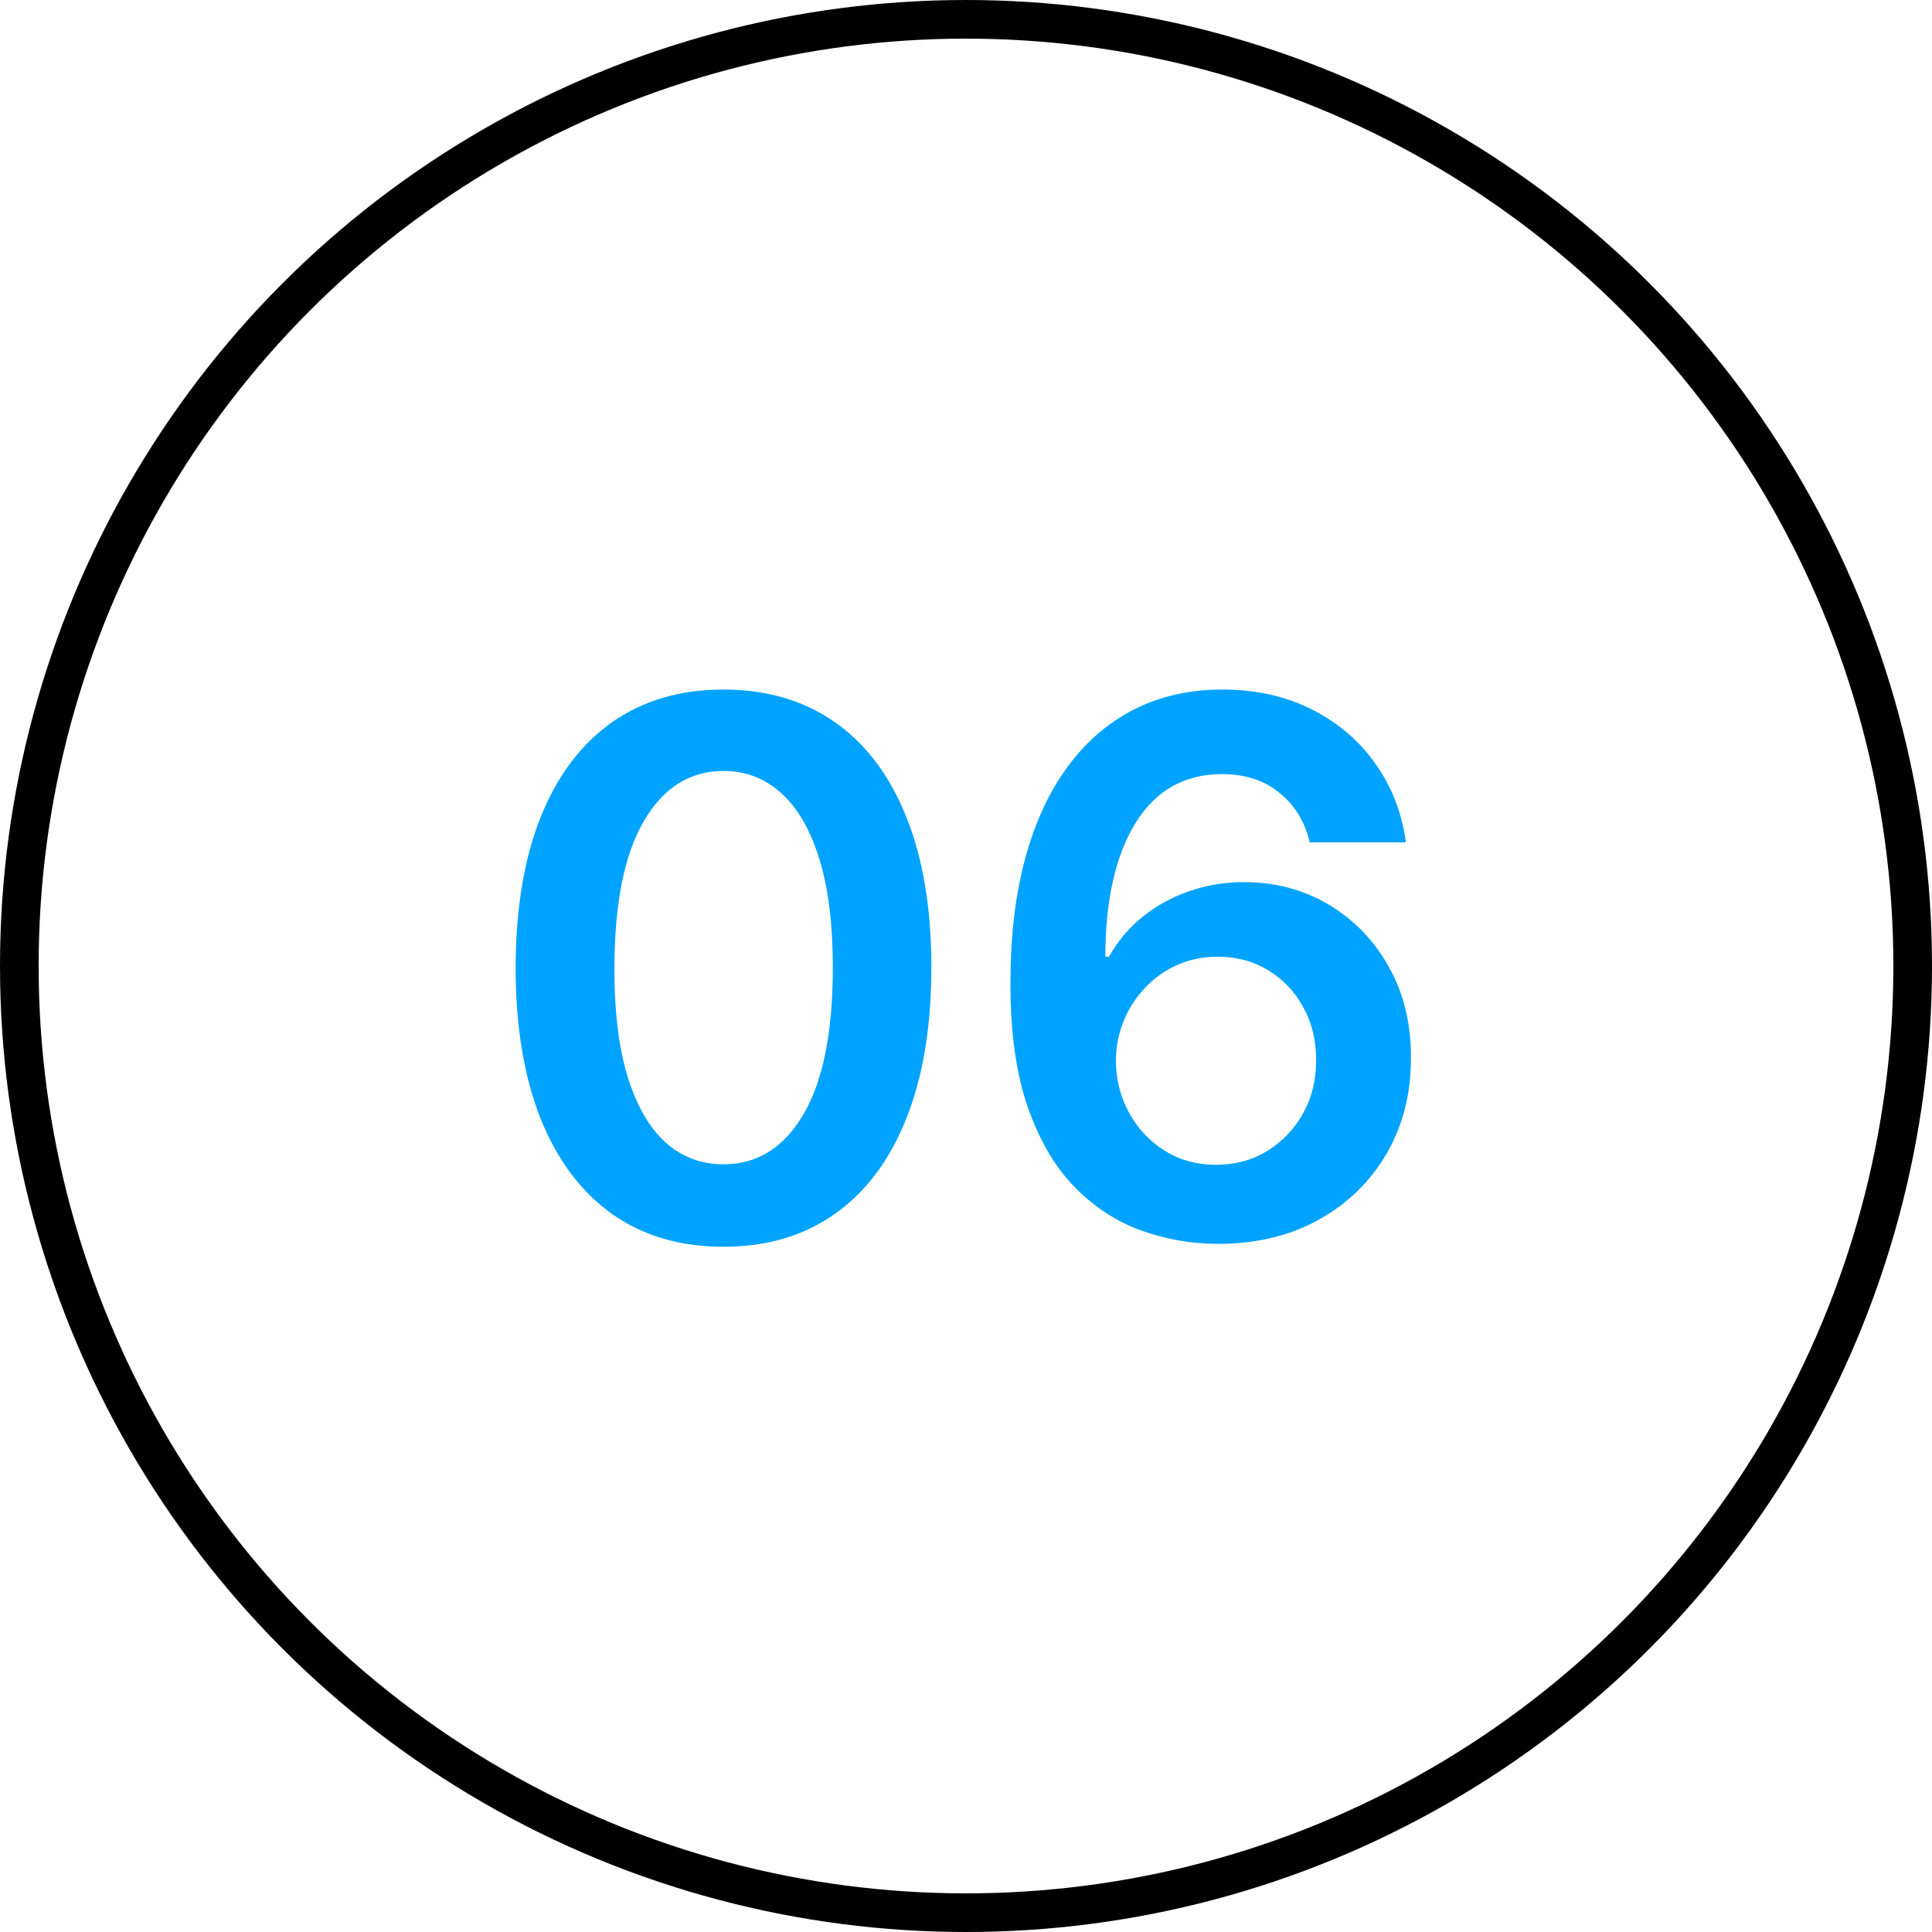
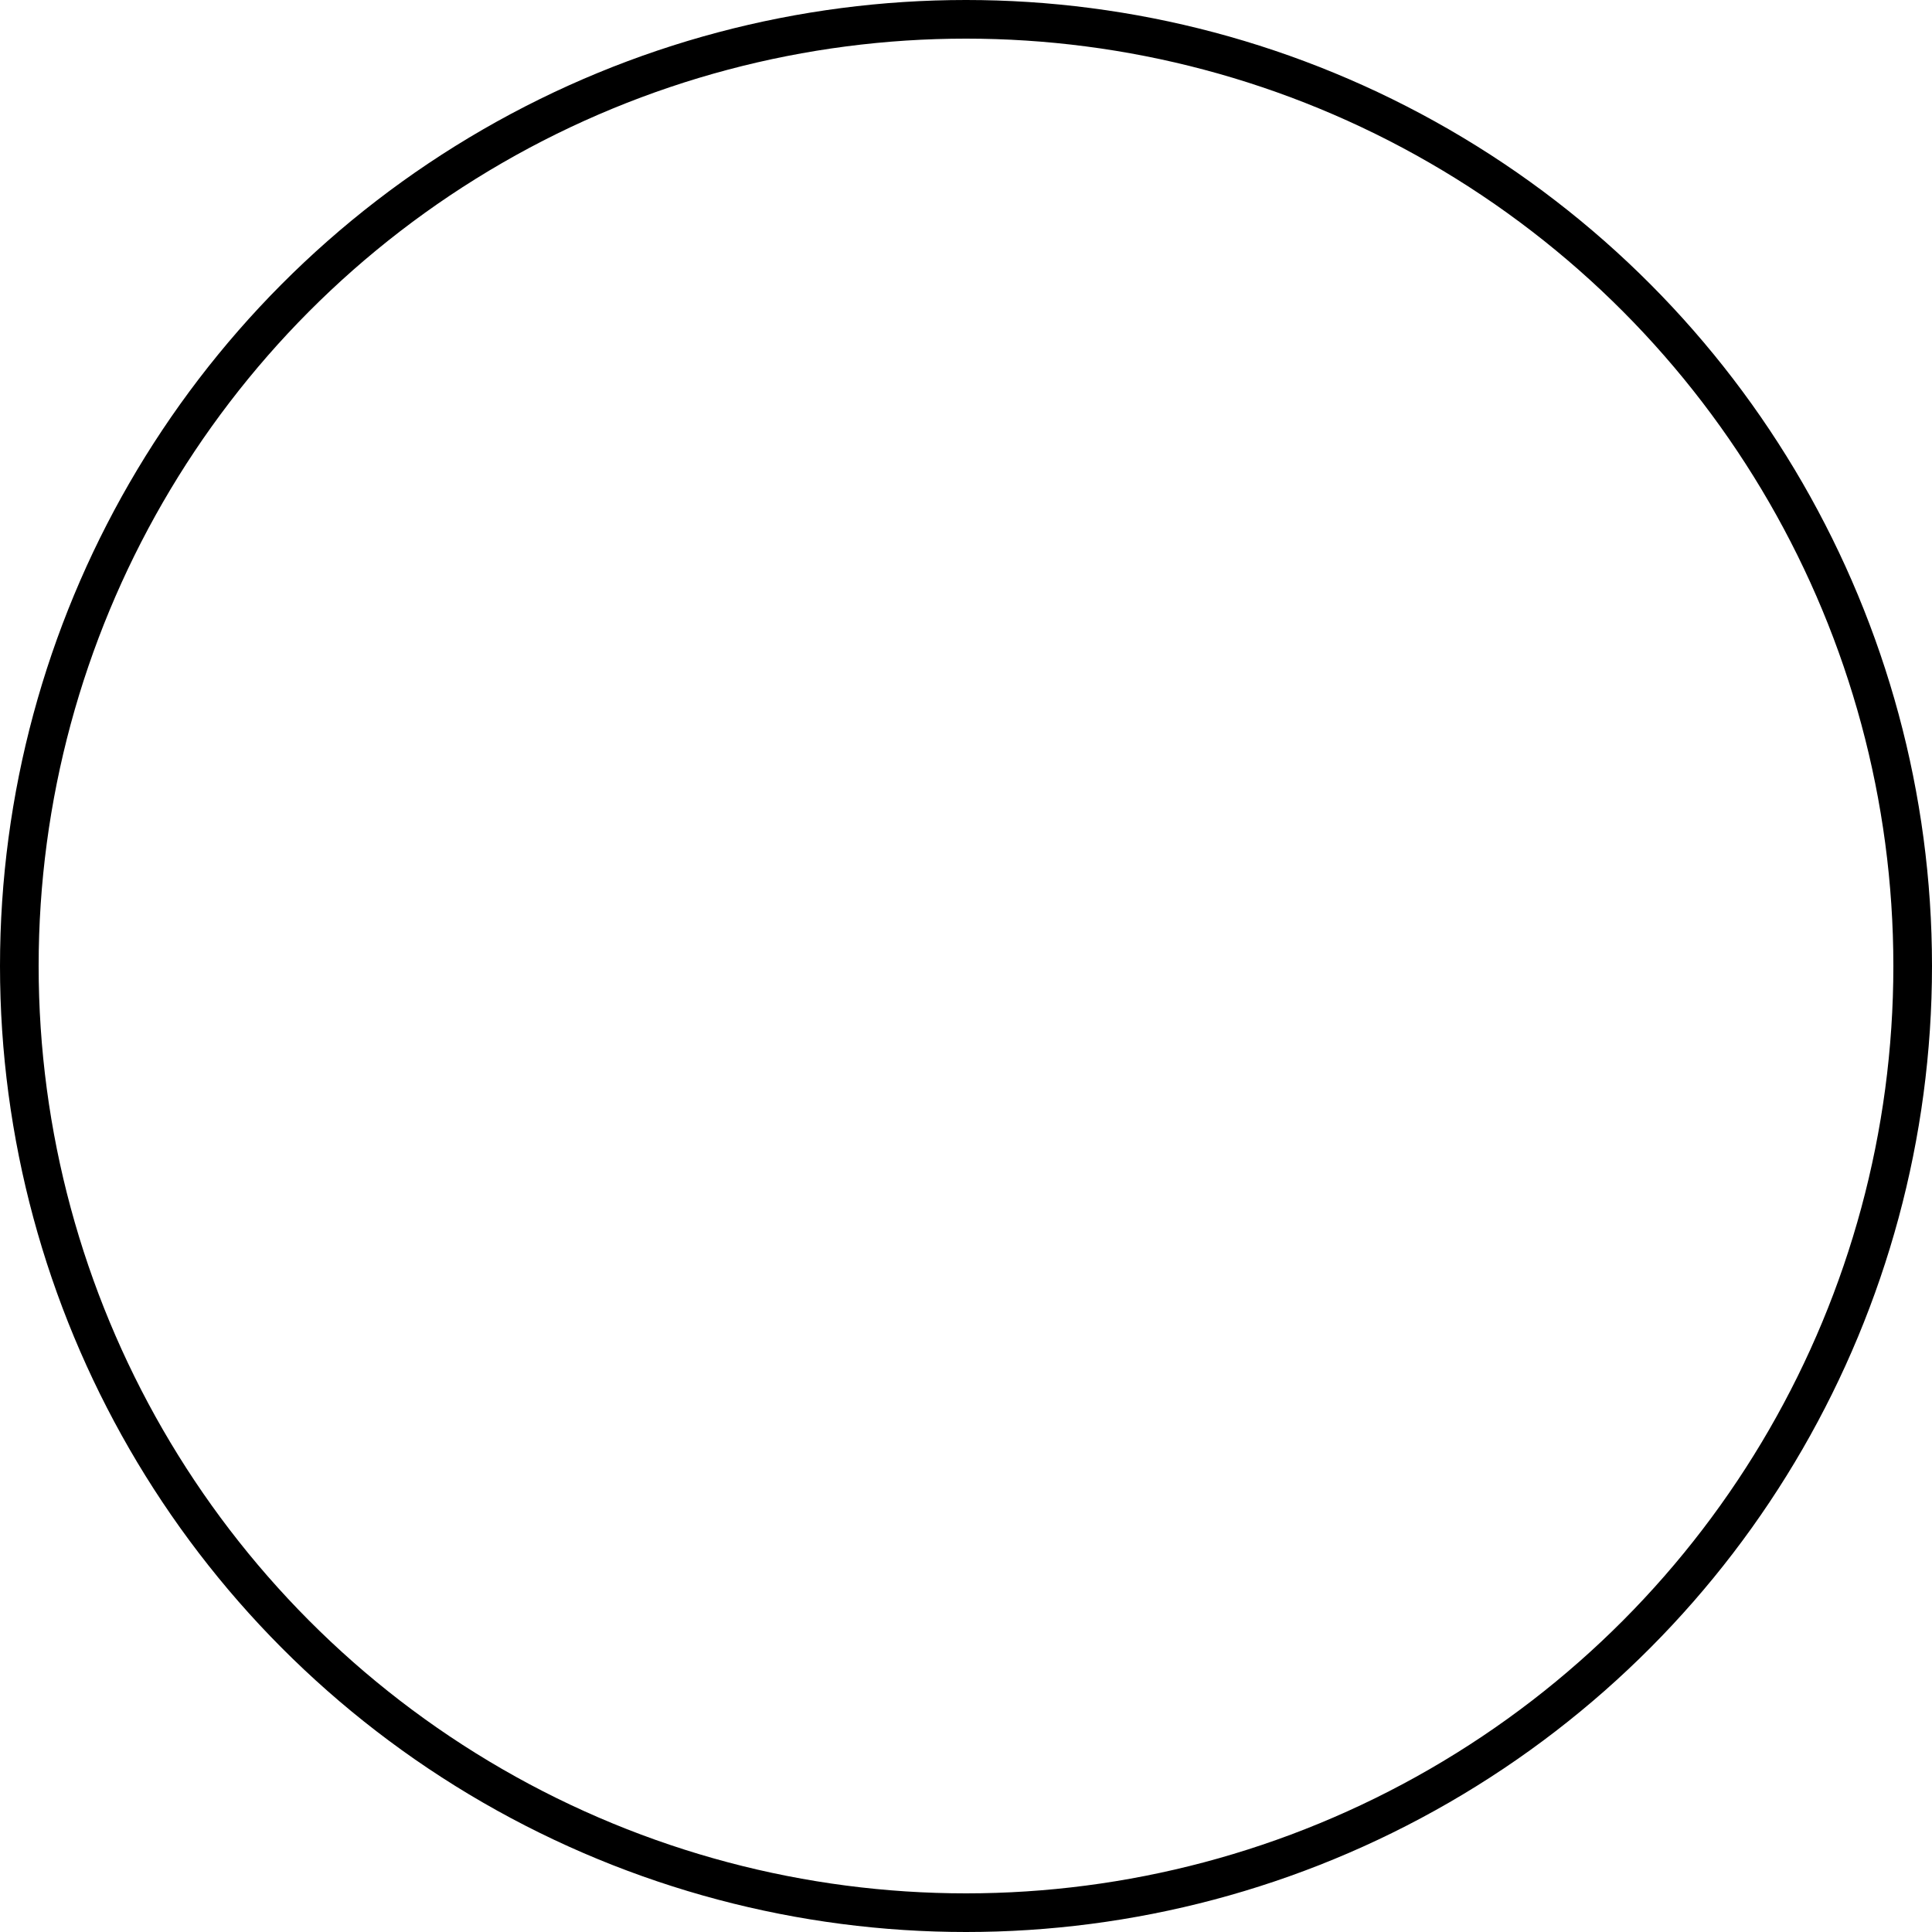
<svg xmlns="http://www.w3.org/2000/svg" width="500" height="500" viewBox="0 0 500 500" fill="none">
  <circle cx="250" cy="250" r="245" stroke="black" stroke-width="10" />
-   <path d="M187.241 322.659C176.014 322.659 166.378 319.818 158.332 314.136C150.332 308.409 144.173 300.159 139.855 289.386C135.582 278.568 133.446 265.545 133.446 250.318C133.491 235.091 135.651 222.136 139.923 211.455C144.241 200.727 150.401 192.545 158.401 186.909C166.446 181.273 176.06 178.455 187.241 178.455C198.423 178.455 208.037 181.273 216.082 186.909C224.128 192.545 230.287 200.727 234.56 211.455C238.878 222.182 241.037 235.136 241.037 250.318C241.037 265.591 238.878 278.636 234.56 289.455C230.287 300.227 224.128 308.455 216.082 314.136C208.082 319.818 198.469 322.659 187.241 322.659ZM187.241 301.318C195.969 301.318 202.855 297.023 207.901 288.432C212.991 279.795 215.537 267.091 215.537 250.318C215.537 239.227 214.378 229.909 212.06 222.364C209.741 214.818 206.469 209.136 202.241 205.318C198.014 201.455 193.014 199.523 187.241 199.523C178.56 199.523 171.696 203.841 166.651 212.477C161.605 221.068 159.06 233.682 159.014 250.318C158.969 261.455 160.082 270.818 162.355 278.409C164.673 286 167.946 291.727 172.173 295.591C176.401 299.409 181.423 301.318 187.241 301.318ZM314.827 321.909C308.145 321.864 301.622 320.705 295.259 318.432C288.895 316.114 283.168 312.364 278.077 307.182C272.986 301.955 268.94 295.023 265.94 286.386C262.94 277.705 261.463 266.955 261.509 254.136C261.509 242.182 262.781 231.523 265.327 222.159C267.872 212.795 271.531 204.886 276.304 198.432C281.077 191.932 286.827 186.977 293.554 183.568C300.327 180.159 307.895 178.455 316.259 178.455C325.031 178.455 332.804 180.182 339.577 183.636C346.395 187.091 351.895 191.818 356.077 197.818C360.259 203.773 362.849 210.5 363.849 218H338.963C337.69 212.636 335.077 208.364 331.122 205.182C327.213 201.955 322.259 200.341 316.259 200.341C306.577 200.341 299.122 204.545 293.895 212.955C288.713 221.364 286.099 232.909 286.054 247.591H287.009C289.236 243.591 292.122 240.159 295.668 237.295C299.213 234.432 303.213 232.227 307.668 230.682C312.168 229.091 316.918 228.295 321.918 228.295C330.099 228.295 337.44 230.25 343.94 234.159C350.486 238.068 355.668 243.455 359.486 250.318C363.304 257.136 365.19 264.955 365.145 273.773C365.19 282.955 363.099 291.205 358.872 298.523C354.645 305.795 348.759 311.523 341.213 315.705C333.668 319.886 324.872 321.955 314.827 321.909ZM314.69 301.455C319.645 301.455 324.077 300.25 327.986 297.841C331.895 295.432 334.986 292.182 337.259 288.091C339.531 284 340.645 279.409 340.599 274.318C340.645 269.318 339.554 264.795 337.327 260.75C335.145 256.705 332.122 253.5 328.259 251.136C324.395 248.773 319.986 247.591 315.031 247.591C311.349 247.591 307.918 248.295 304.736 249.705C301.554 251.114 298.781 253.068 296.418 255.568C294.054 258.023 292.19 260.886 290.827 264.159C289.509 267.386 288.827 270.841 288.781 274.523C288.827 279.386 289.963 283.864 292.19 287.955C294.418 292.045 297.486 295.318 301.395 297.773C305.304 300.227 309.736 301.455 314.69 301.455Z" fill="#00A3FF" />
</svg>